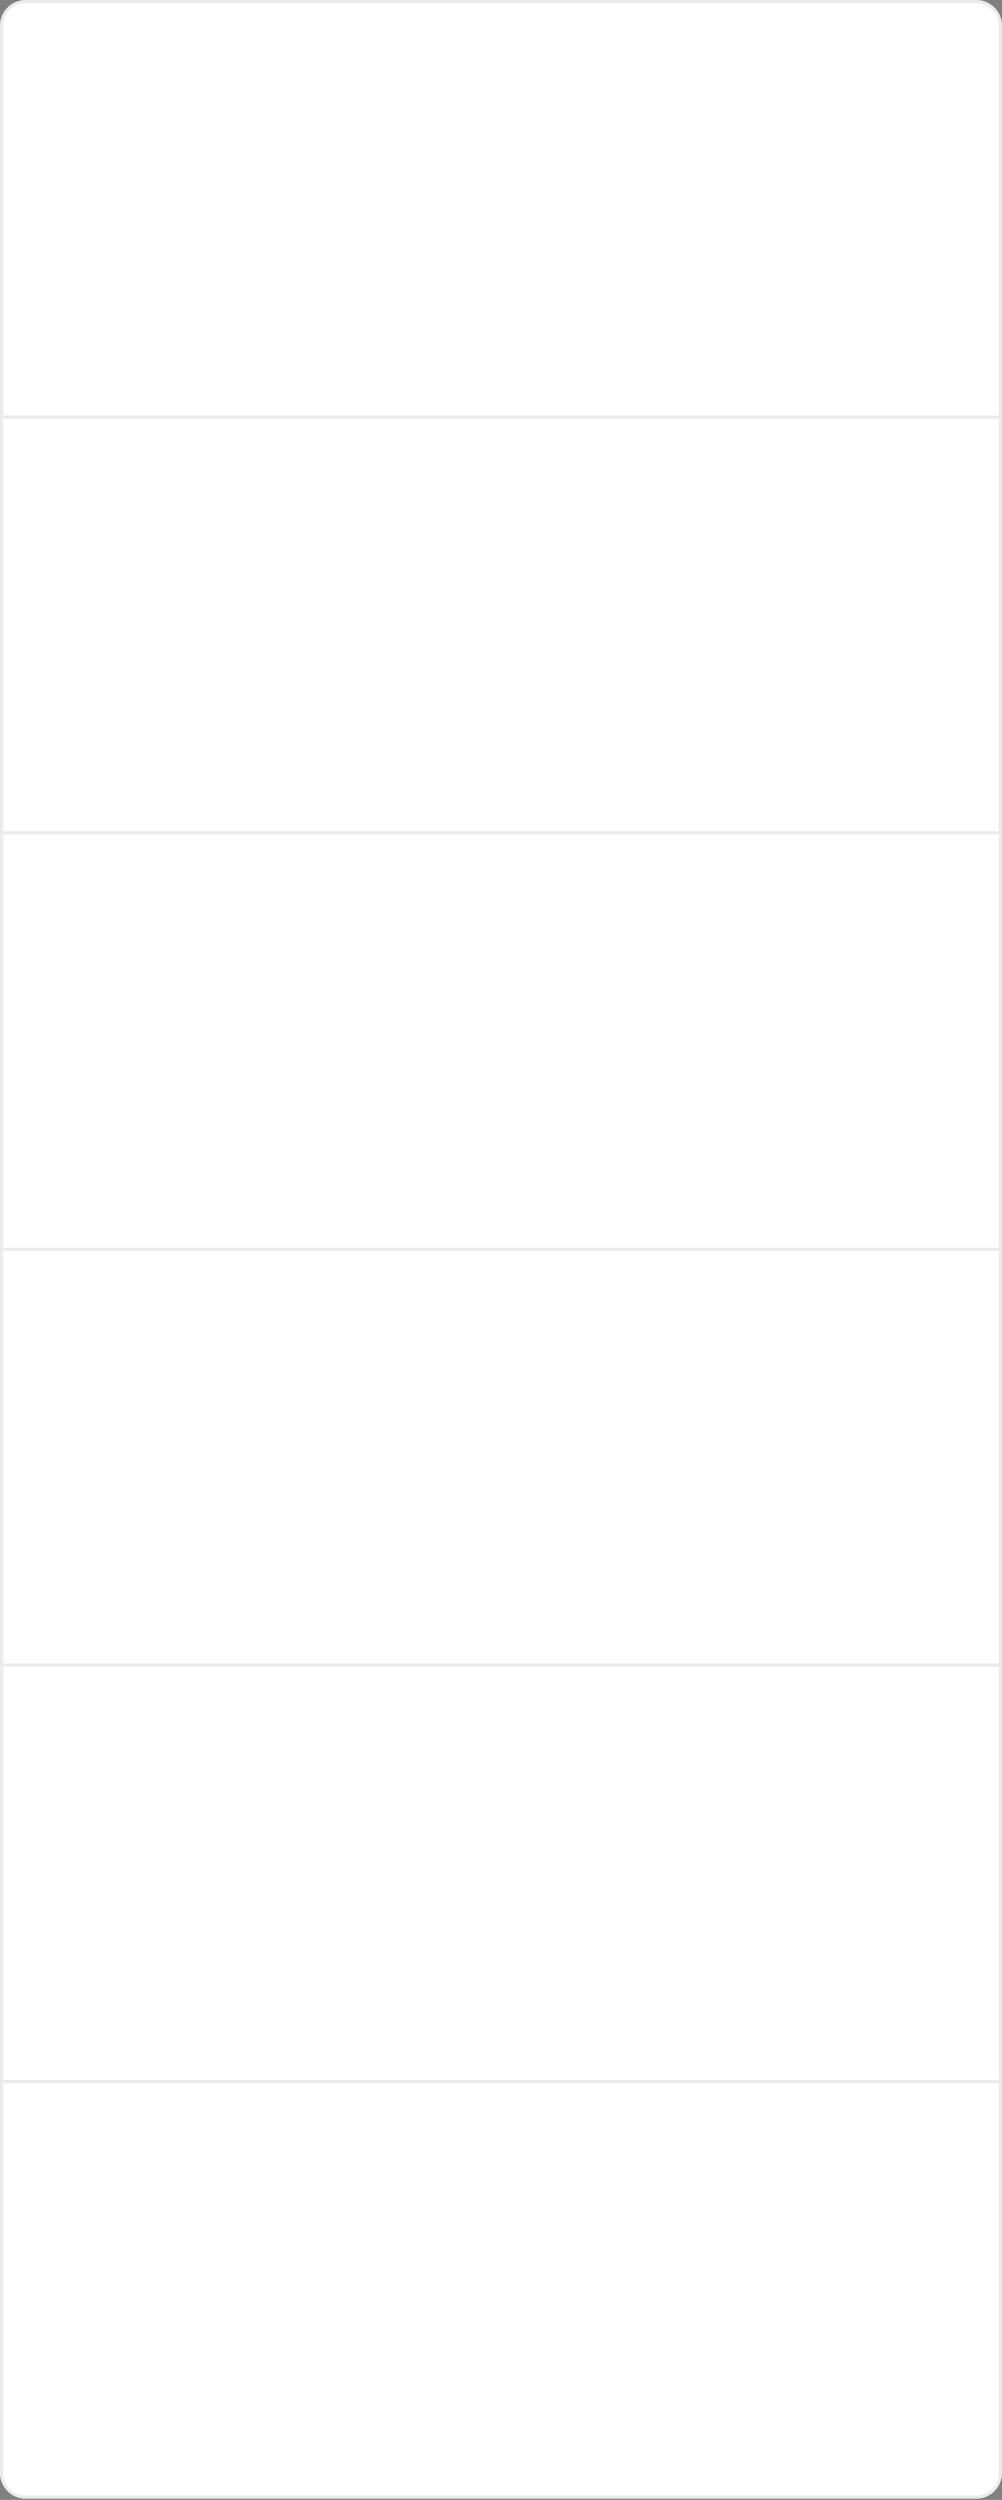
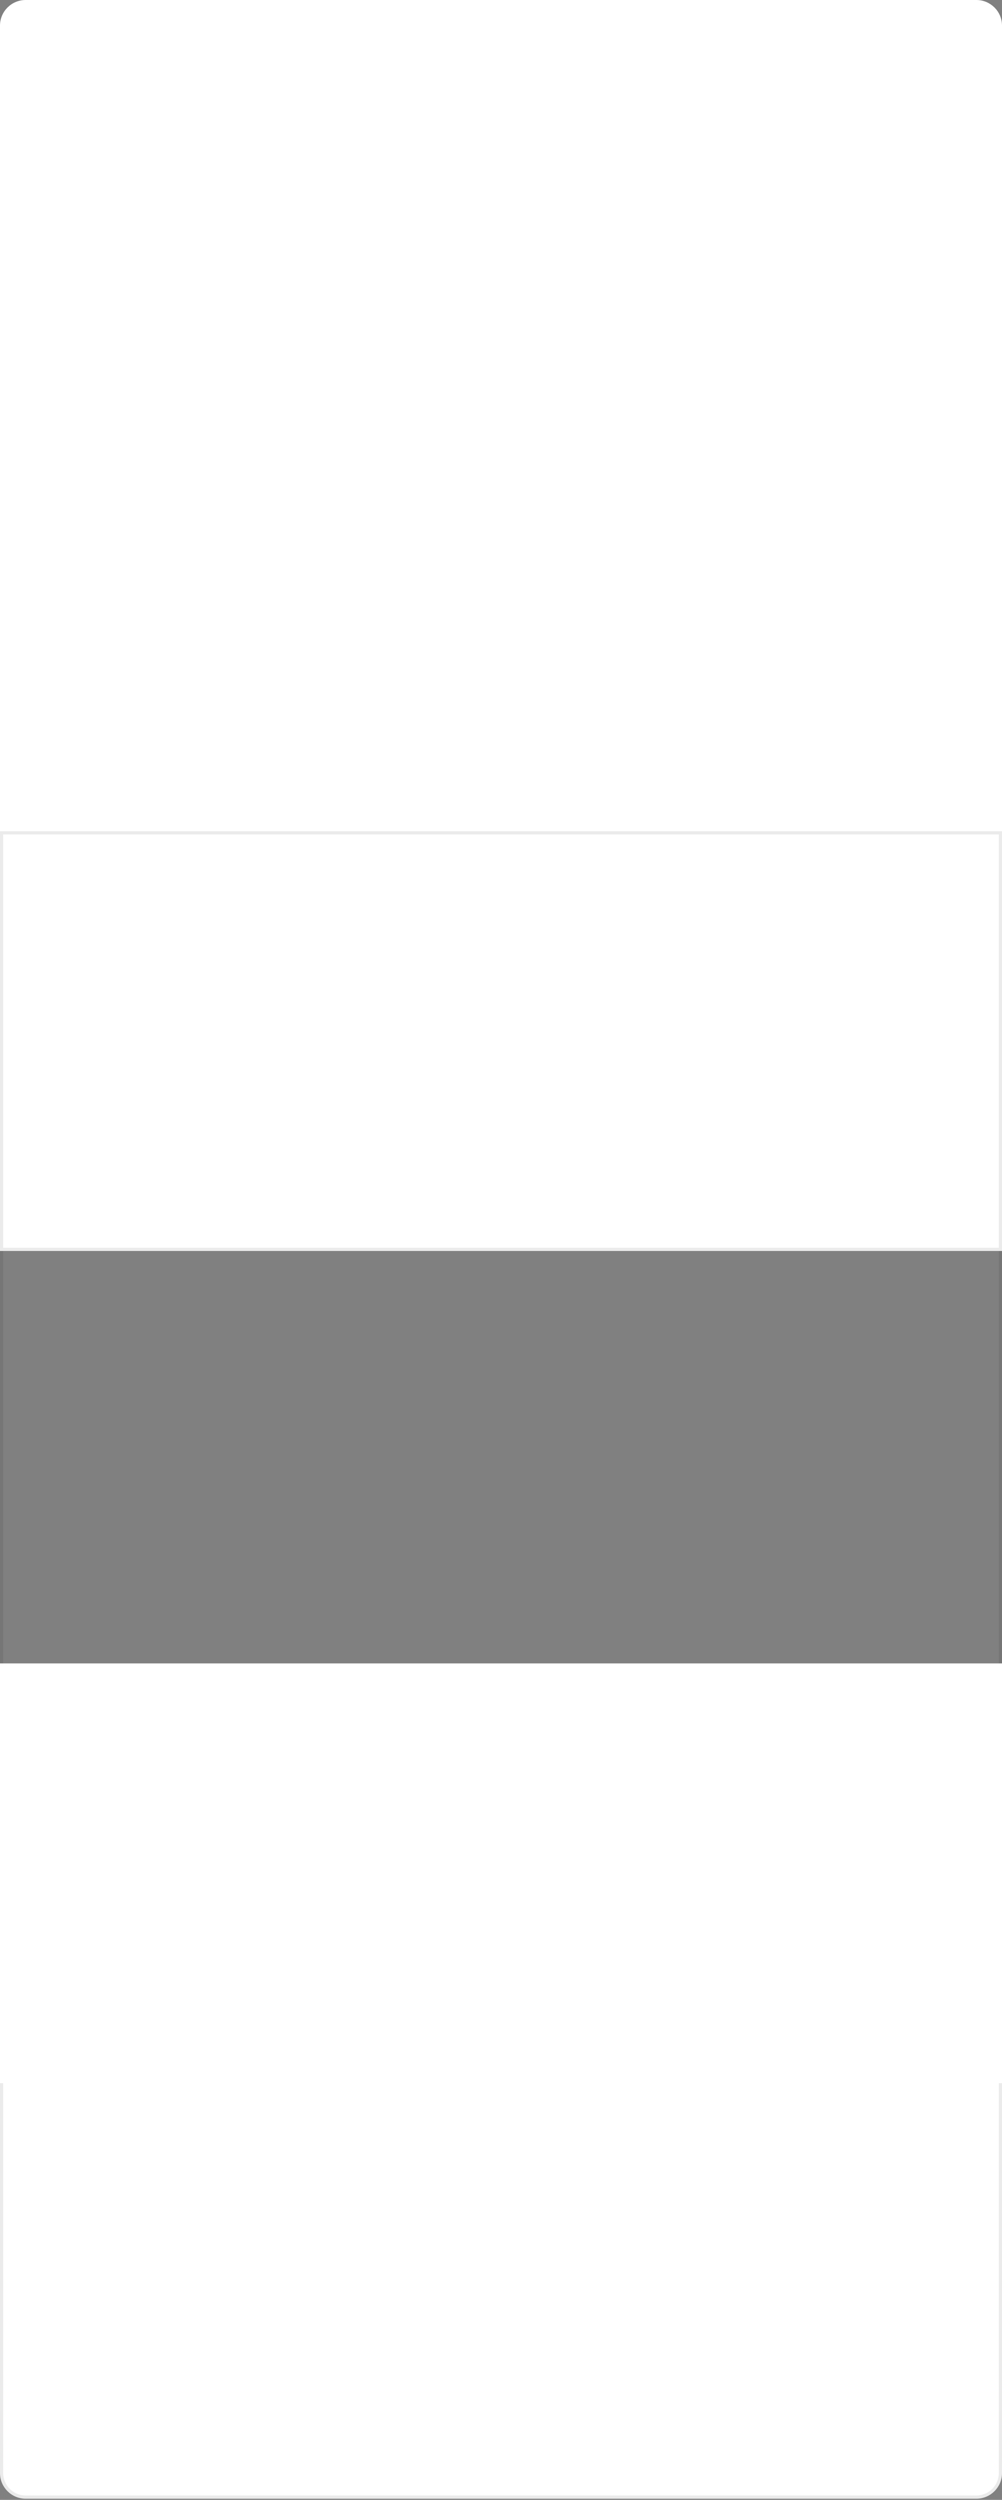
<svg xmlns="http://www.w3.org/2000/svg" width="469" height="1170" viewBox="0 0 469 1170" fill="none">
  <rect x="0" y="0" width="469" height="1170" fill="#808080" stroke="none" />
  <path d="M0 12C0 5.373 5.373 0 12 0H457C463.627 0 469 5.373 469 12V196.452H0V12Z" fill="white" />
-   <path d="M12 0.75H457C463.213 0.75 468.25 5.787 468.25 12V195.701H0.75V12C0.75 5.787 5.787 0.75 12 0.75Z" stroke="black" stroke-opacity="0.08" stroke-width="1.5" />
  <path d="M469 1157.45C469 1164.08 463.627 1169.45 457 1169.45L12 1169.45C5.373 1169.45 4.85342e-07 1164.08 1.08404e-06 1157.45L1.77468e-05 973L469 973L469 1157.45Z" fill="white" />
  <path d="M457 1168.7L12 1168.7C5.787 1168.7 0.75 1163.66 0.75 1157.45L0.75 973.75L468.25 973.75L468.25 1157.45C468.25 1163.66 463.213 1168.7 457 1168.7Z" stroke="black" stroke-opacity="0.08" stroke-width="1.5" />
  <path d="M469 390.968L0 390.968L1.77468e-05 194.516L469 194.516L469 390.968Z" fill="white" />
-   <path d="M0.75 390.218L0.75 195.267L468.25 195.267L468.25 390.218L0.75 390.218Z" stroke="black" stroke-opacity="0.08" stroke-width="1.5" />
-   <path d="M469 780.452L0 780.452L1.77468e-05 584L469 584L469 780.452Z" fill="white" />
  <path d="M0.75 779.702L0.75 584.75L468.25 584.75L468.25 779.702L0.75 779.702Z" stroke="black" stroke-opacity="0.08" stroke-width="1.5" />
  <path d="M469 585.484L0 585.484L1.77468e-05 389.032L469 389.032L469 585.484Z" fill="white" />
  <path d="M0.75 584.734L0.75 389.783L468.25 389.783L468.25 584.734L0.75 584.734Z" stroke="black" stroke-opacity="0.08" stroke-width="1.5" />
  <path d="M469 974.968L0 974.968L1.77468e-05 778.516L469 778.516L469 974.968Z" fill="white" />
-   <path d="M0.75 974.218L0.75 779.267L468.25 779.267L468.25 974.218L0.75 974.218Z" stroke="black" stroke-opacity="0.08" stroke-width="1.5" />
</svg>